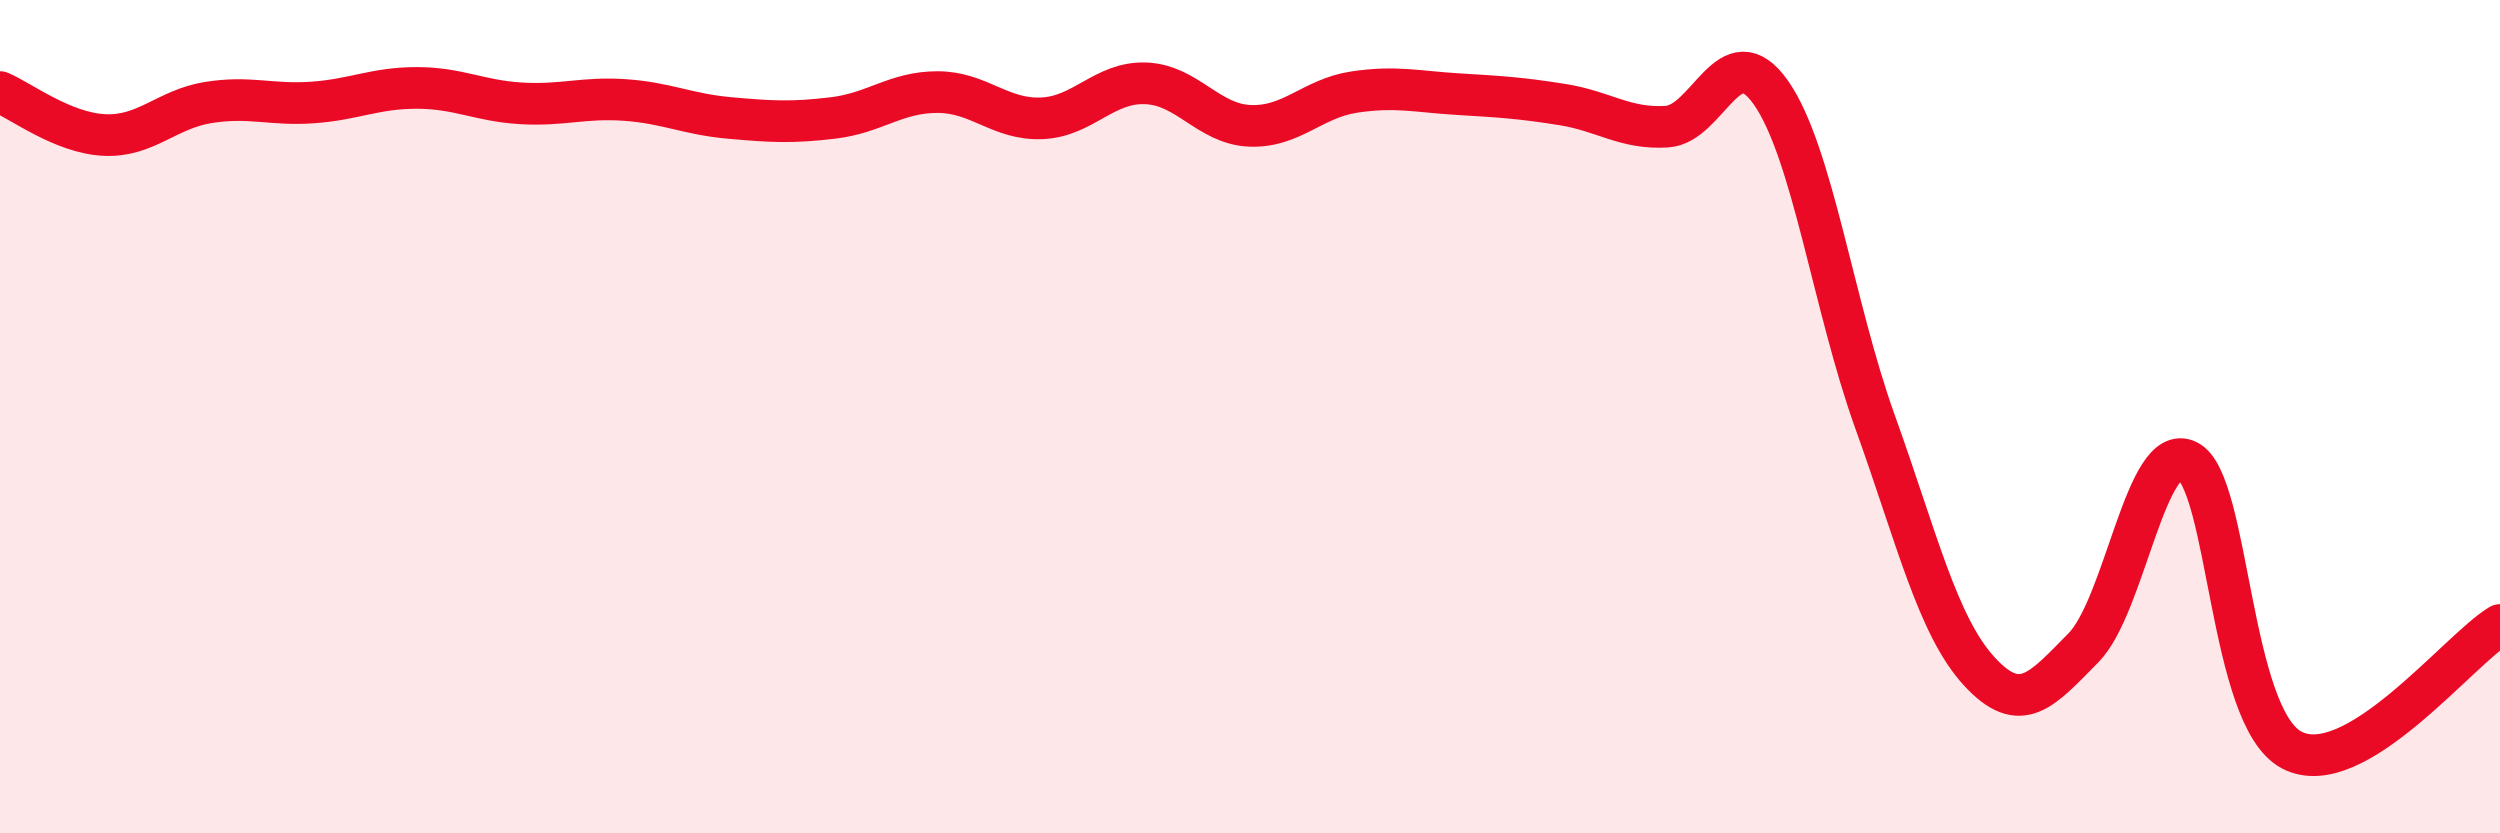
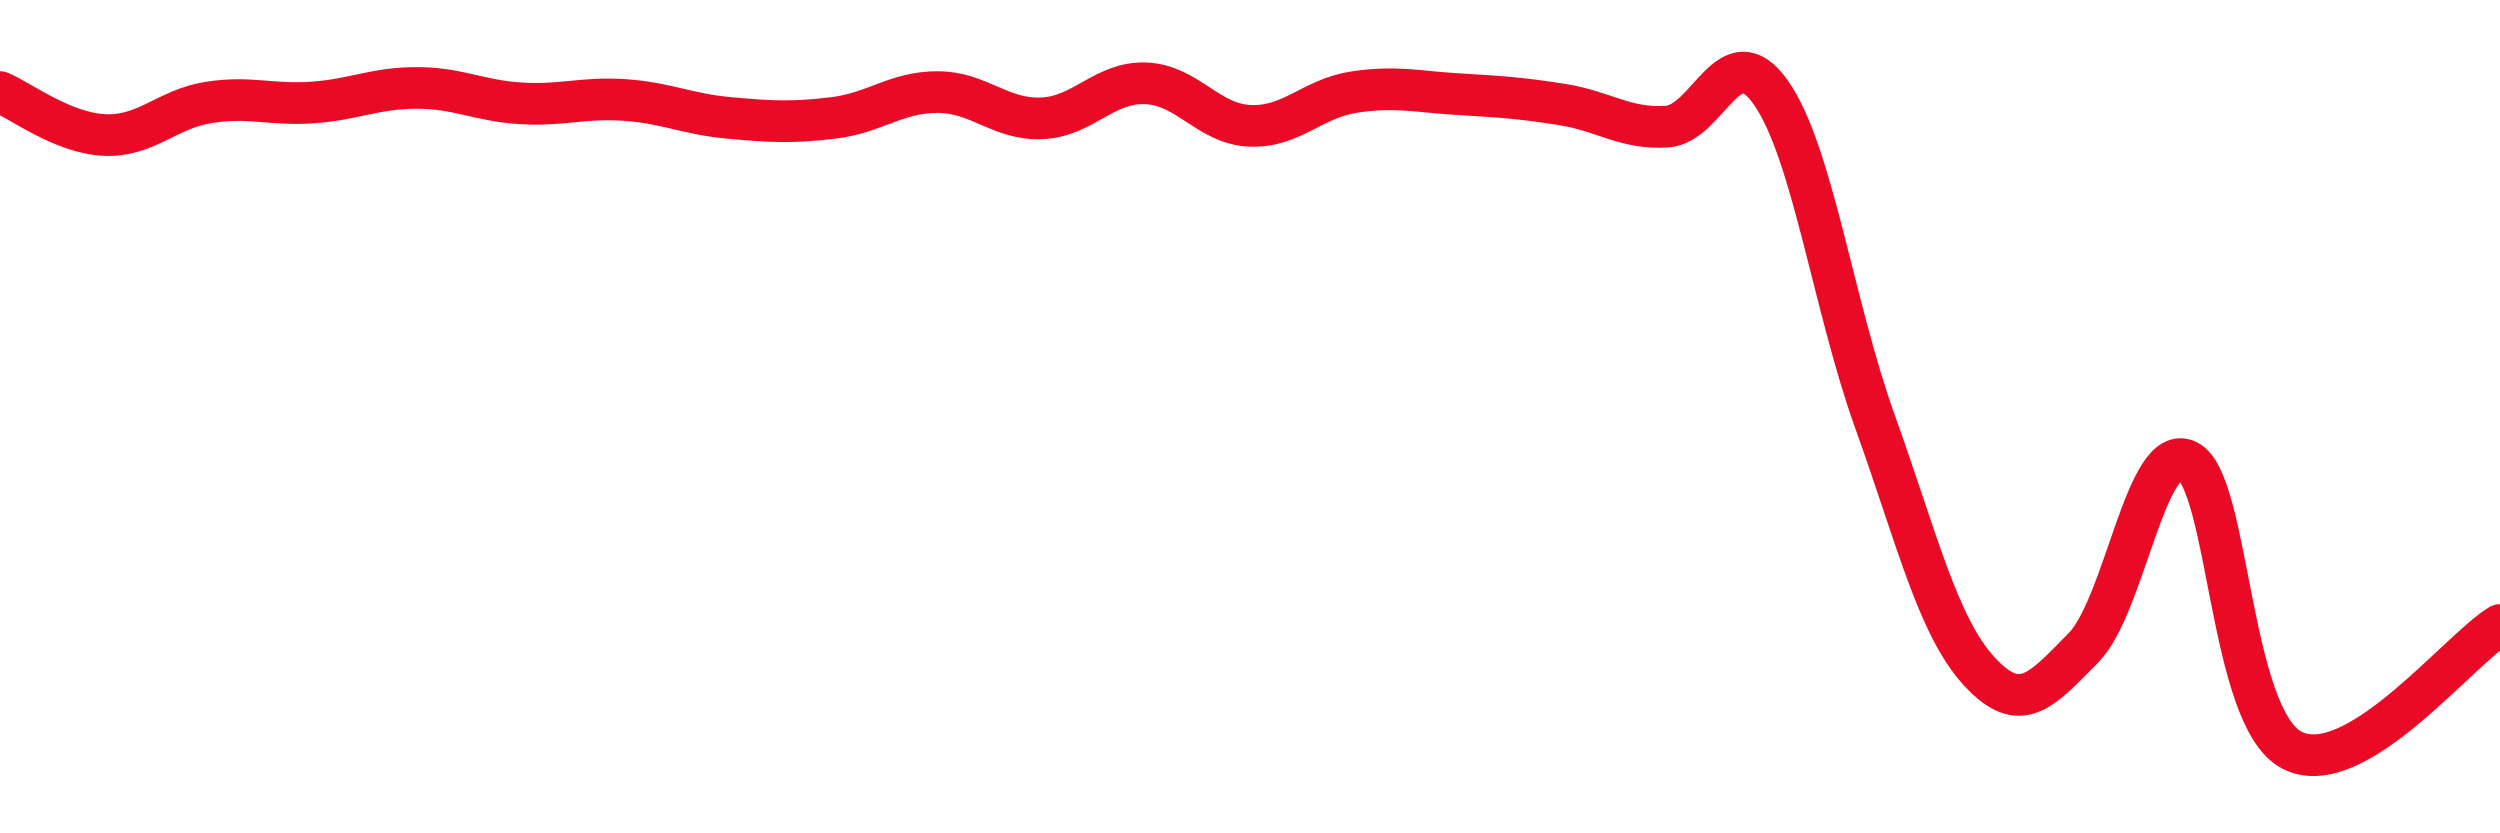
<svg xmlns="http://www.w3.org/2000/svg" width="60" height="20" viewBox="0 0 60 20">
-   <path d="M 0,2.21 C 0.5,2.42 1.5,3.19 2.5,3.24 C 3.5,3.29 4,2.62 5,2.46 C 6,2.3 6.5,2.53 7.5,2.46 C 8.5,2.39 9,2.11 10,2.11 C 11,2.11 11.5,2.42 12.5,2.48 C 13.5,2.54 14,2.33 15,2.4 C 16,2.47 16.5,2.74 17.5,2.83 C 18.5,2.92 19,2.95 20,2.83 C 21,2.71 21.5,2.21 22.5,2.21 C 23.5,2.21 24,2.88 25,2.84 C 26,2.8 26.5,1.96 27.5,2 C 28.5,2.04 29,2.98 30,3.02 C 31,3.06 31.5,2.36 32.5,2.21 C 33.5,2.06 34,2.2 35,2.26 C 36,2.32 36.5,2.35 37.5,2.51 C 38.5,2.67 39,3.1 40,3.04 C 41,2.98 41.5,0.8 42.5,2.22 C 43.5,3.64 44,7.34 45,10.12 C 46,12.9 46.5,15.02 47.5,16.11 C 48.5,17.2 49,16.56 50,15.55 C 51,14.54 51.5,10.57 52.5,11.06 C 53.5,11.55 53.5,17.21 55,18 C 56.5,18.79 59,15.6 60,15L60 20L0 20Z" fill="#EB0A25" opacity="0.1" stroke-linecap="round" stroke-linejoin="round" />
  <path d="M 0,2.21 C 0.5,2.42 1.5,3.19 2.5,3.24 C 3.5,3.29 4,2.62 5,2.46 C 6,2.3 6.5,2.53 7.5,2.46 C 8.5,2.39 9,2.11 10,2.11 C 11,2.11 11.5,2.42 12.5,2.48 C 13.5,2.54 14,2.33 15,2.4 C 16,2.47 16.5,2.74 17.5,2.83 C 18.5,2.92 19,2.95 20,2.83 C 21,2.71 21.5,2.21 22.5,2.21 C 23.5,2.21 24,2.88 25,2.84 C 26,2.8 26.5,1.96 27.5,2 C 28.5,2.04 29,2.98 30,3.02 C 31,3.06 31.5,2.36 32.5,2.21 C 33.5,2.06 34,2.2 35,2.26 C 36,2.32 36.5,2.35 37.5,2.51 C 38.5,2.67 39,3.1 40,3.04 C 41,2.98 41.5,0.8 42.5,2.22 C 43.5,3.64 44,7.34 45,10.12 C 46,12.9 46.5,15.02 47.5,16.11 C 48.5,17.2 49,16.56 50,15.55 C 51,14.54 51.5,10.57 52.5,11.06 C 53.5,11.55 53.5,17.21 55,18 C 56.5,18.79 59,15.6 60,15" stroke="#EB0A25" stroke-width="1" fill="none" stroke-linecap="round" stroke-linejoin="round" />
</svg>